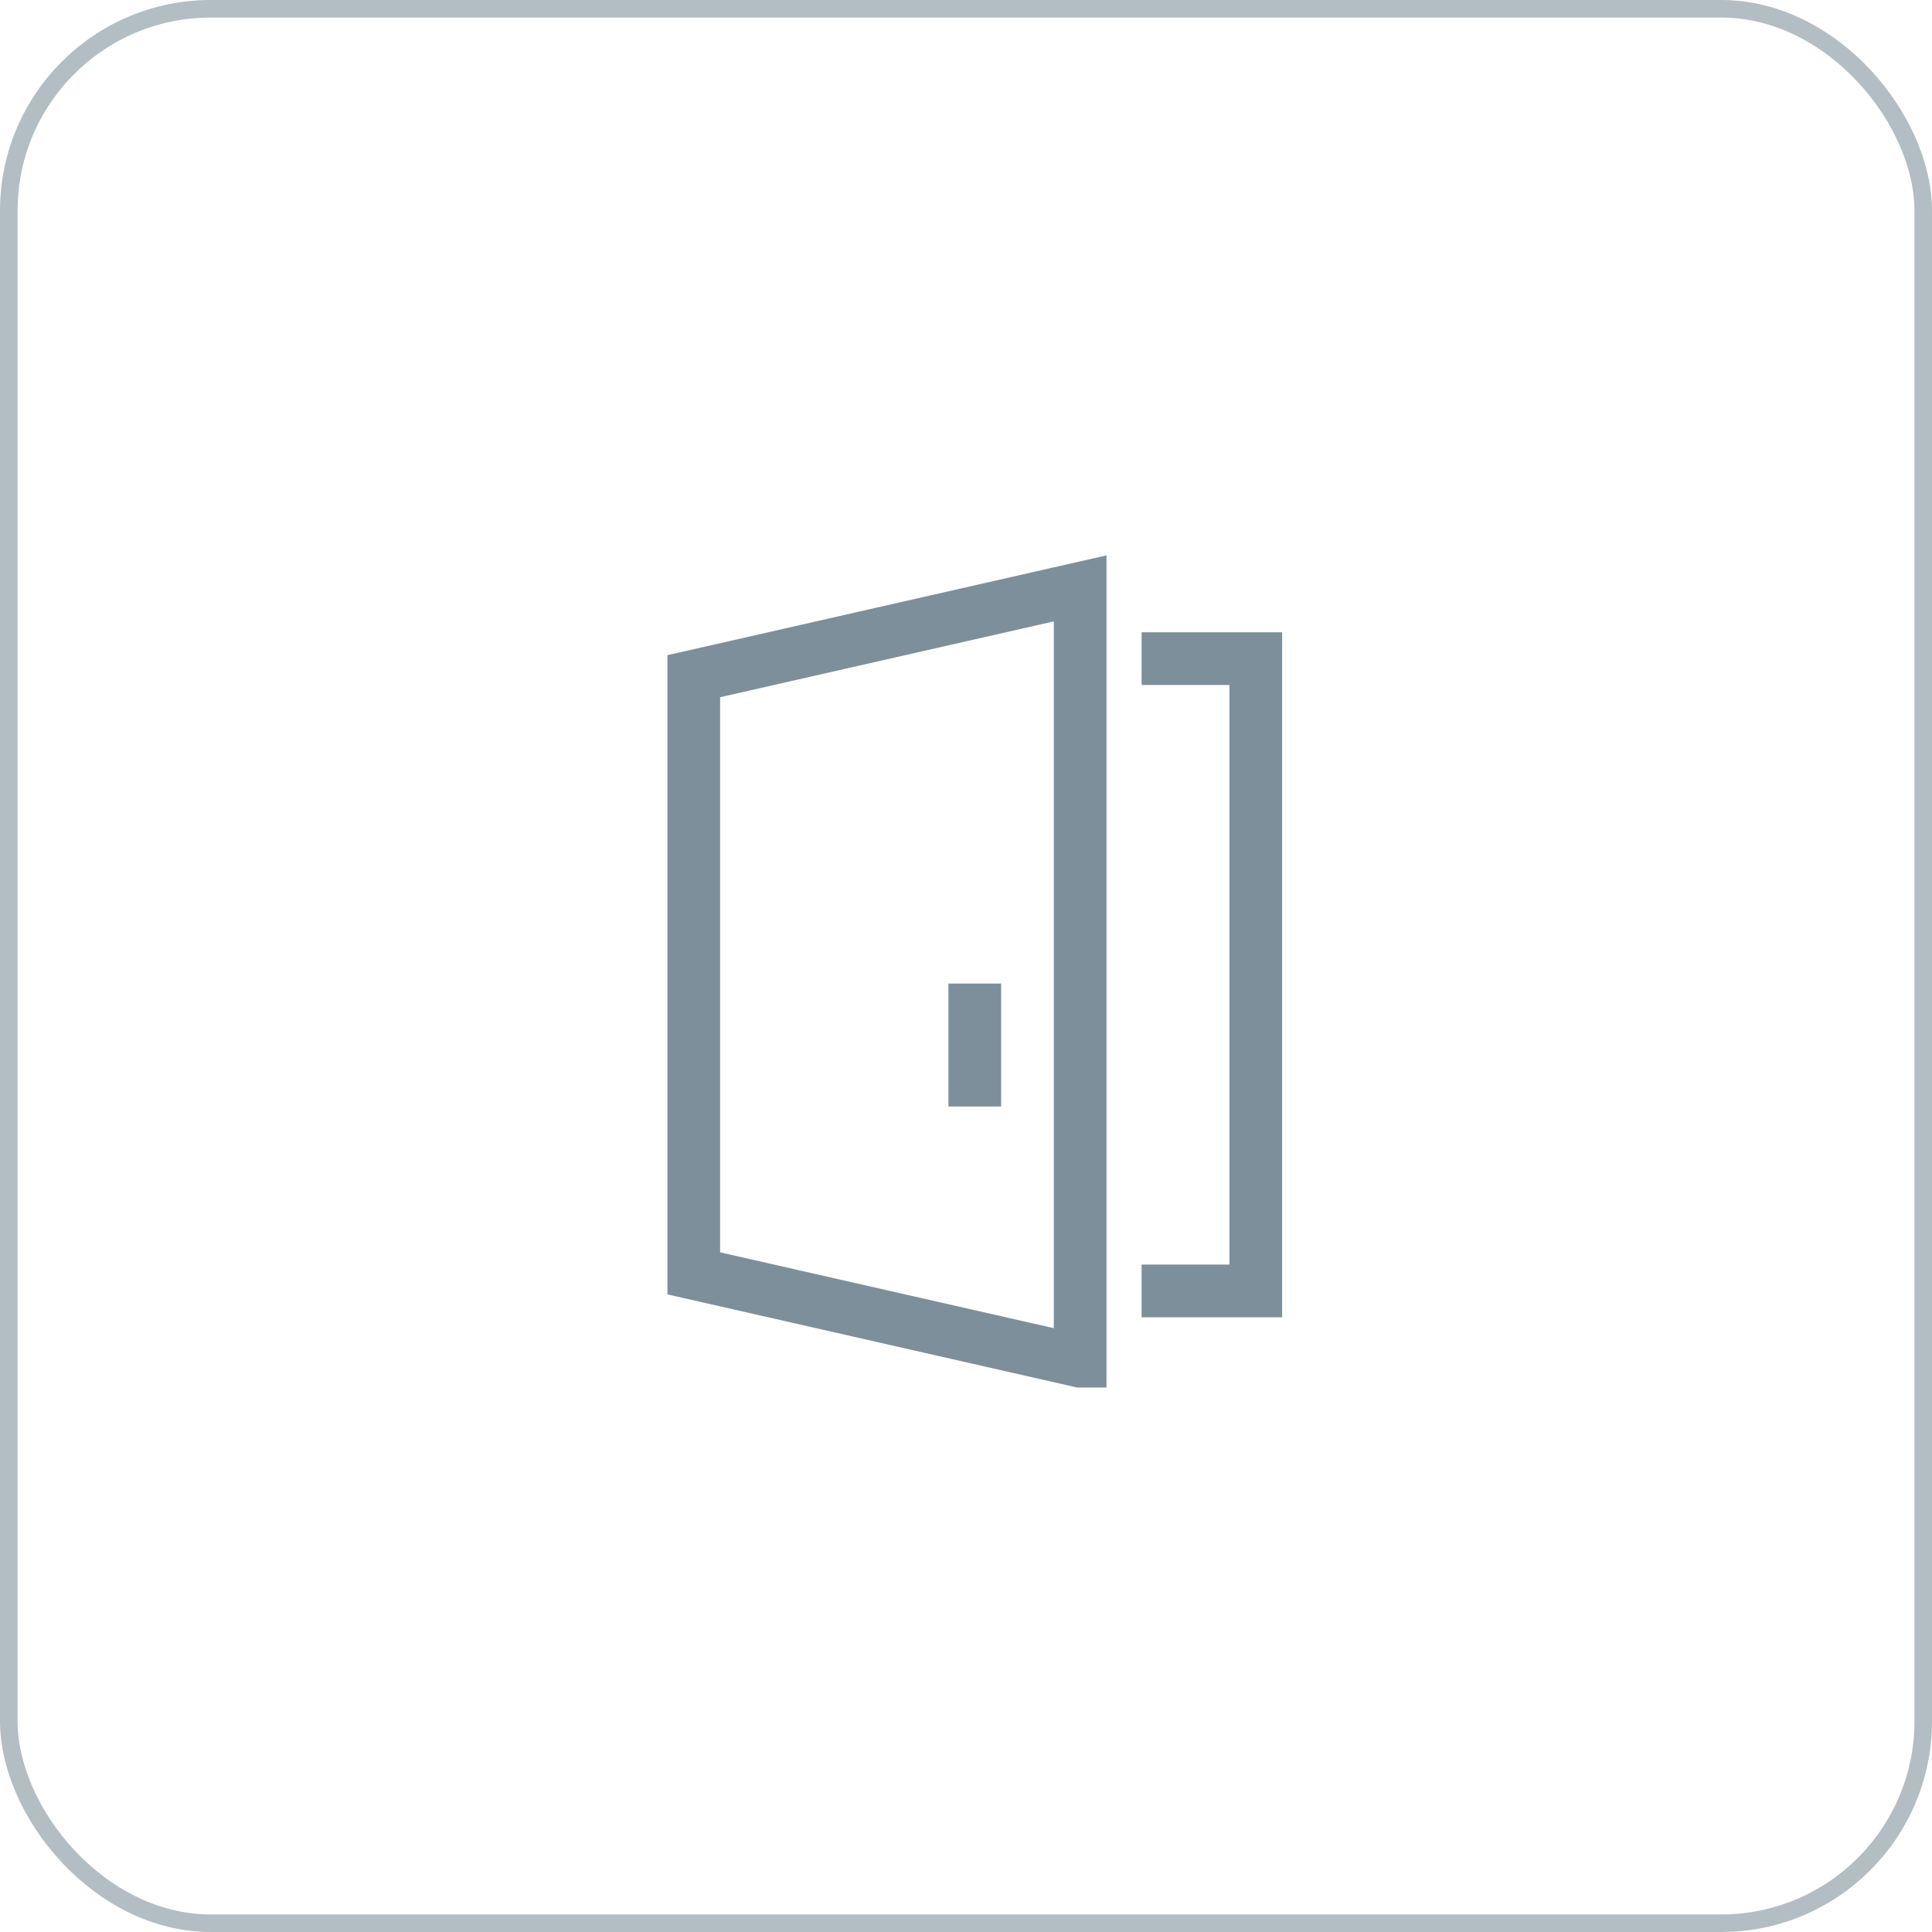
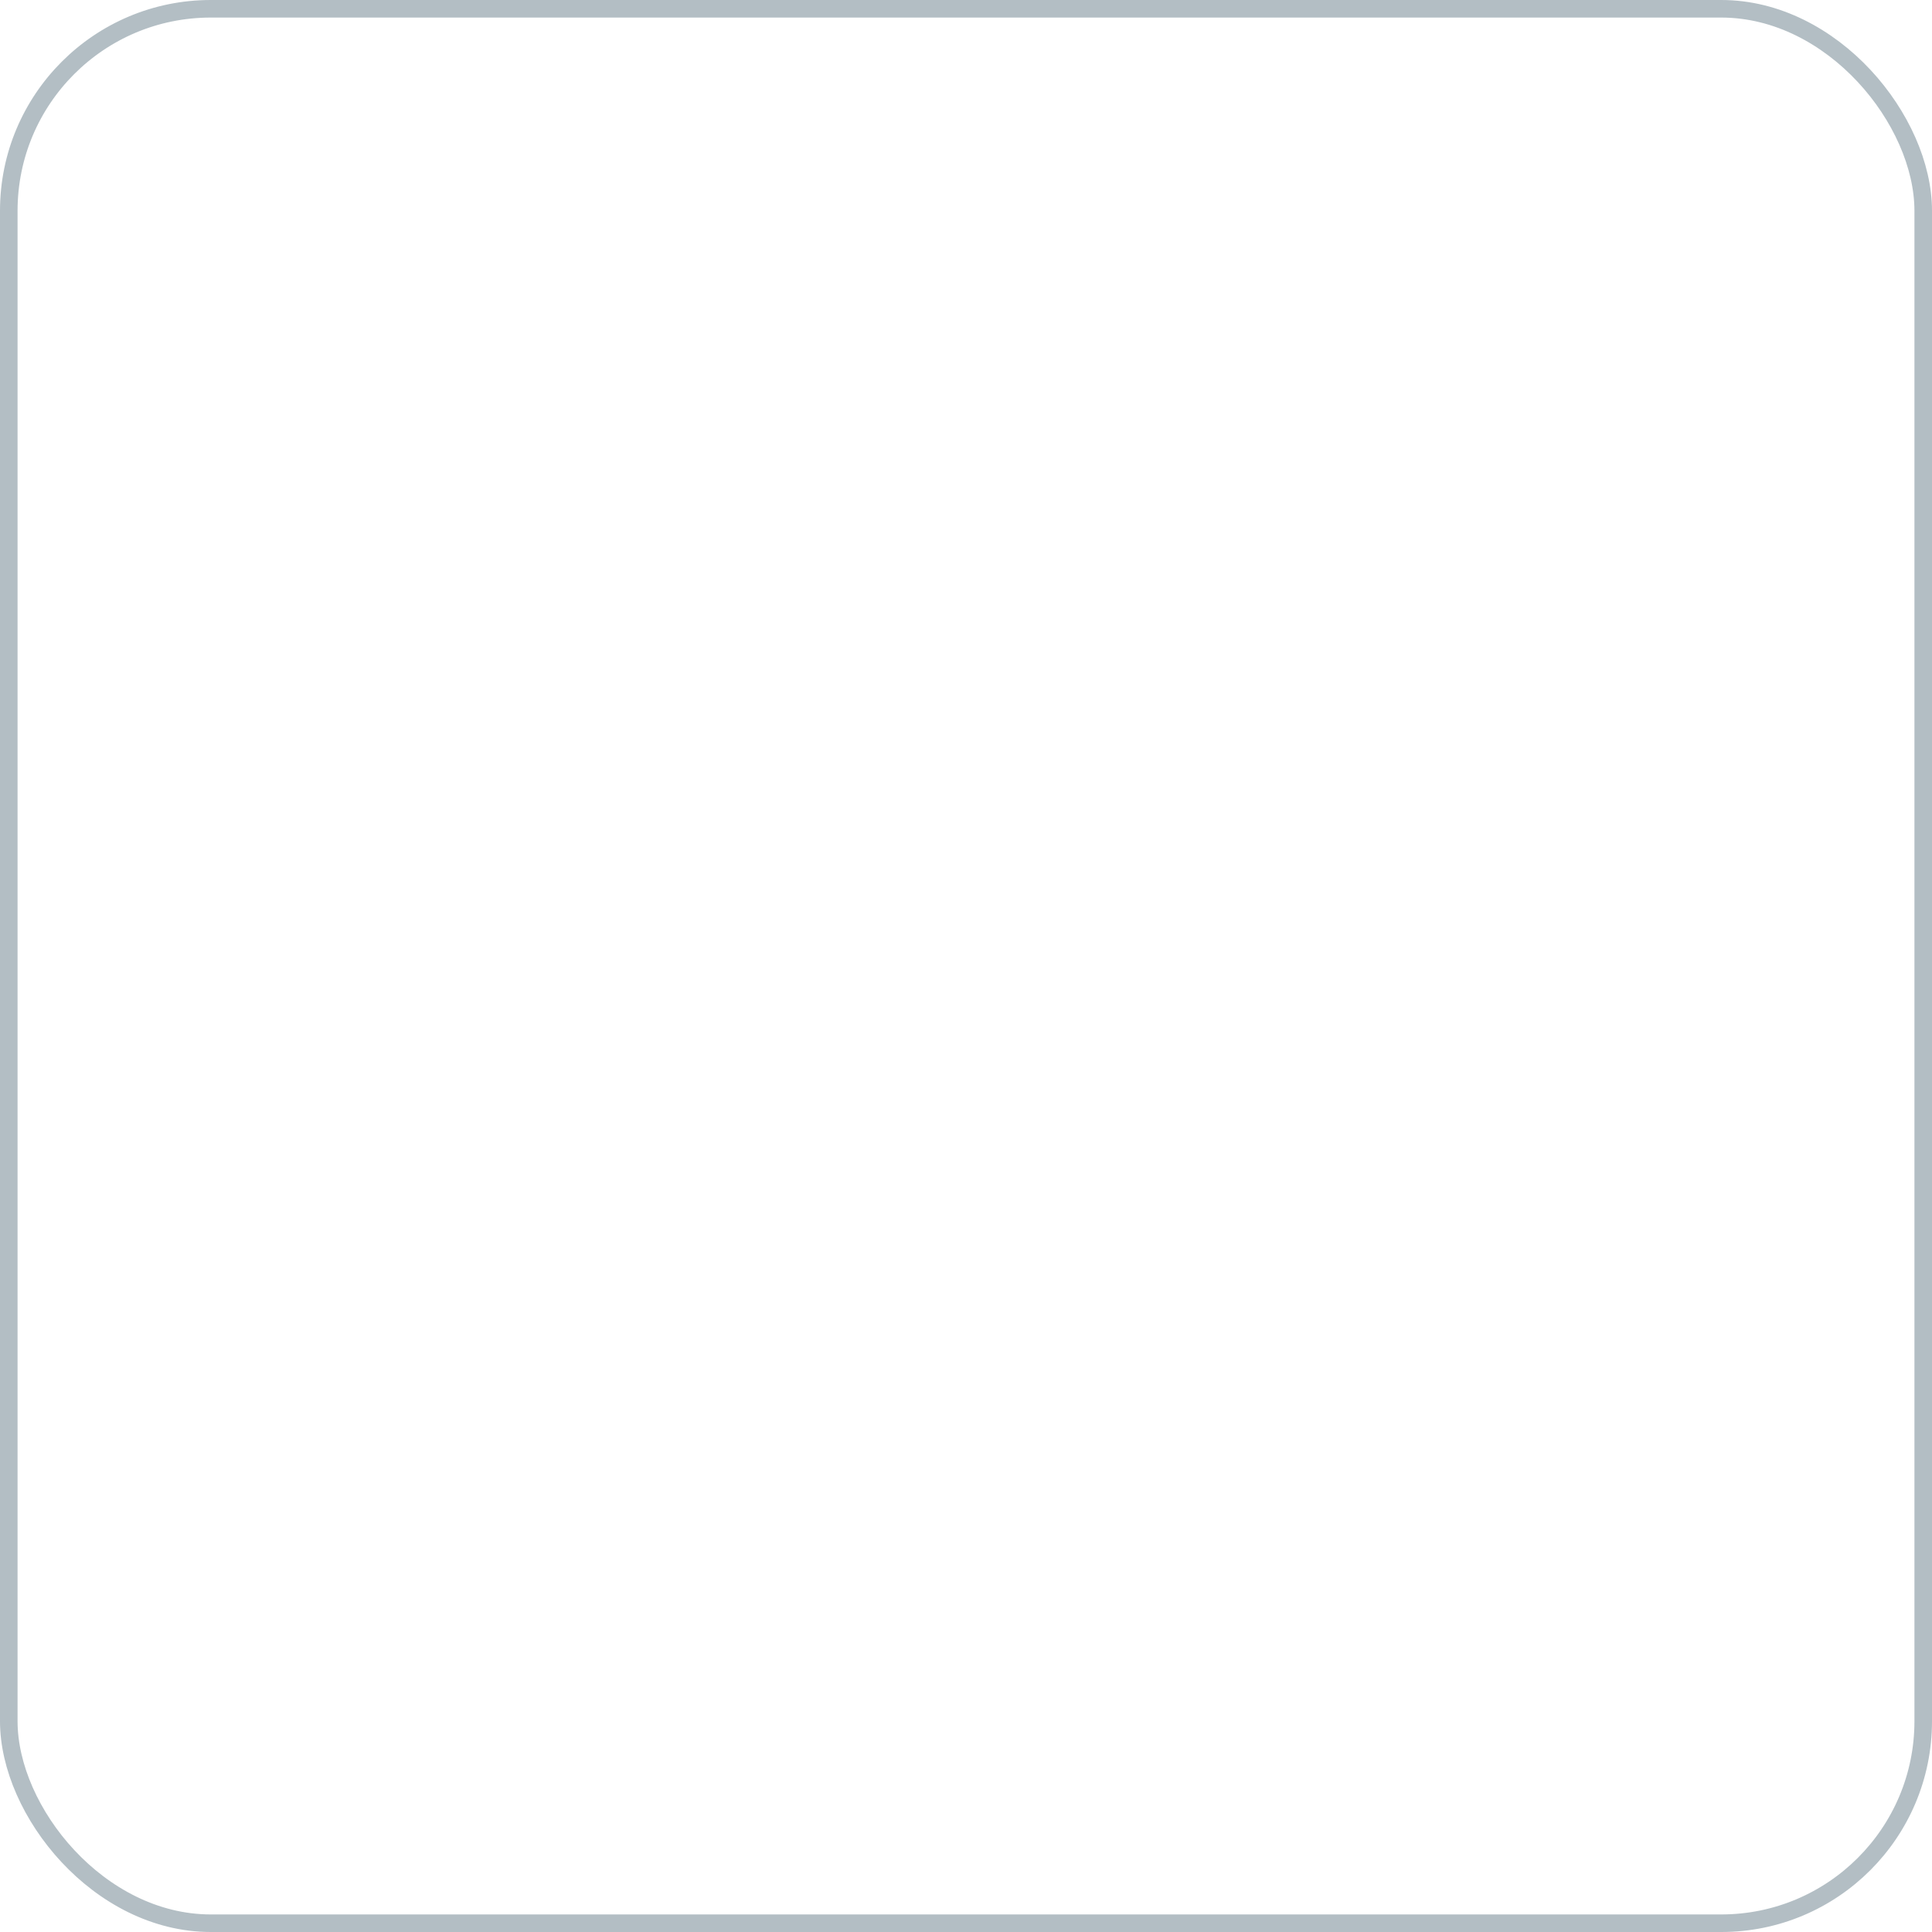
<svg xmlns="http://www.w3.org/2000/svg" width="110" height="110" viewBox="0 0 110 110" fill="none">
  <rect x="0.5" y="0.5" width="109" height="109" rx="11.5" stroke="#B3BEC4" />
  <g clip-path="url(#clip0_704_4519)">
-     <path fill-rule="evenodd" clip-rule="evenodd" d="M63 31.621V79.379L38 73.697V37.303L63 31.621ZM41 39.697V71.303L60 75.621V35.379L41 39.697Z" fill="#7D8F9B" />
-     <path fill-rule="evenodd" clip-rule="evenodd" d="M64.998 36H72.999V75H64.998V72H69.999V39H64.998V36Z" fill="#7D8F9B" />
-     <path fill-rule="evenodd" clip-rule="evenodd" d="M57 56V63H54V56H57Z" fill="#7D8F9B" />
-   </g>
+     </g>
  <defs>
    <clipPath id="clip0_704_4519">
-       <rect width="48" height="48" fill="white" transform="translate(31 31)" />
-     </clipPath>
+       </clipPath>
  </defs>
</svg>